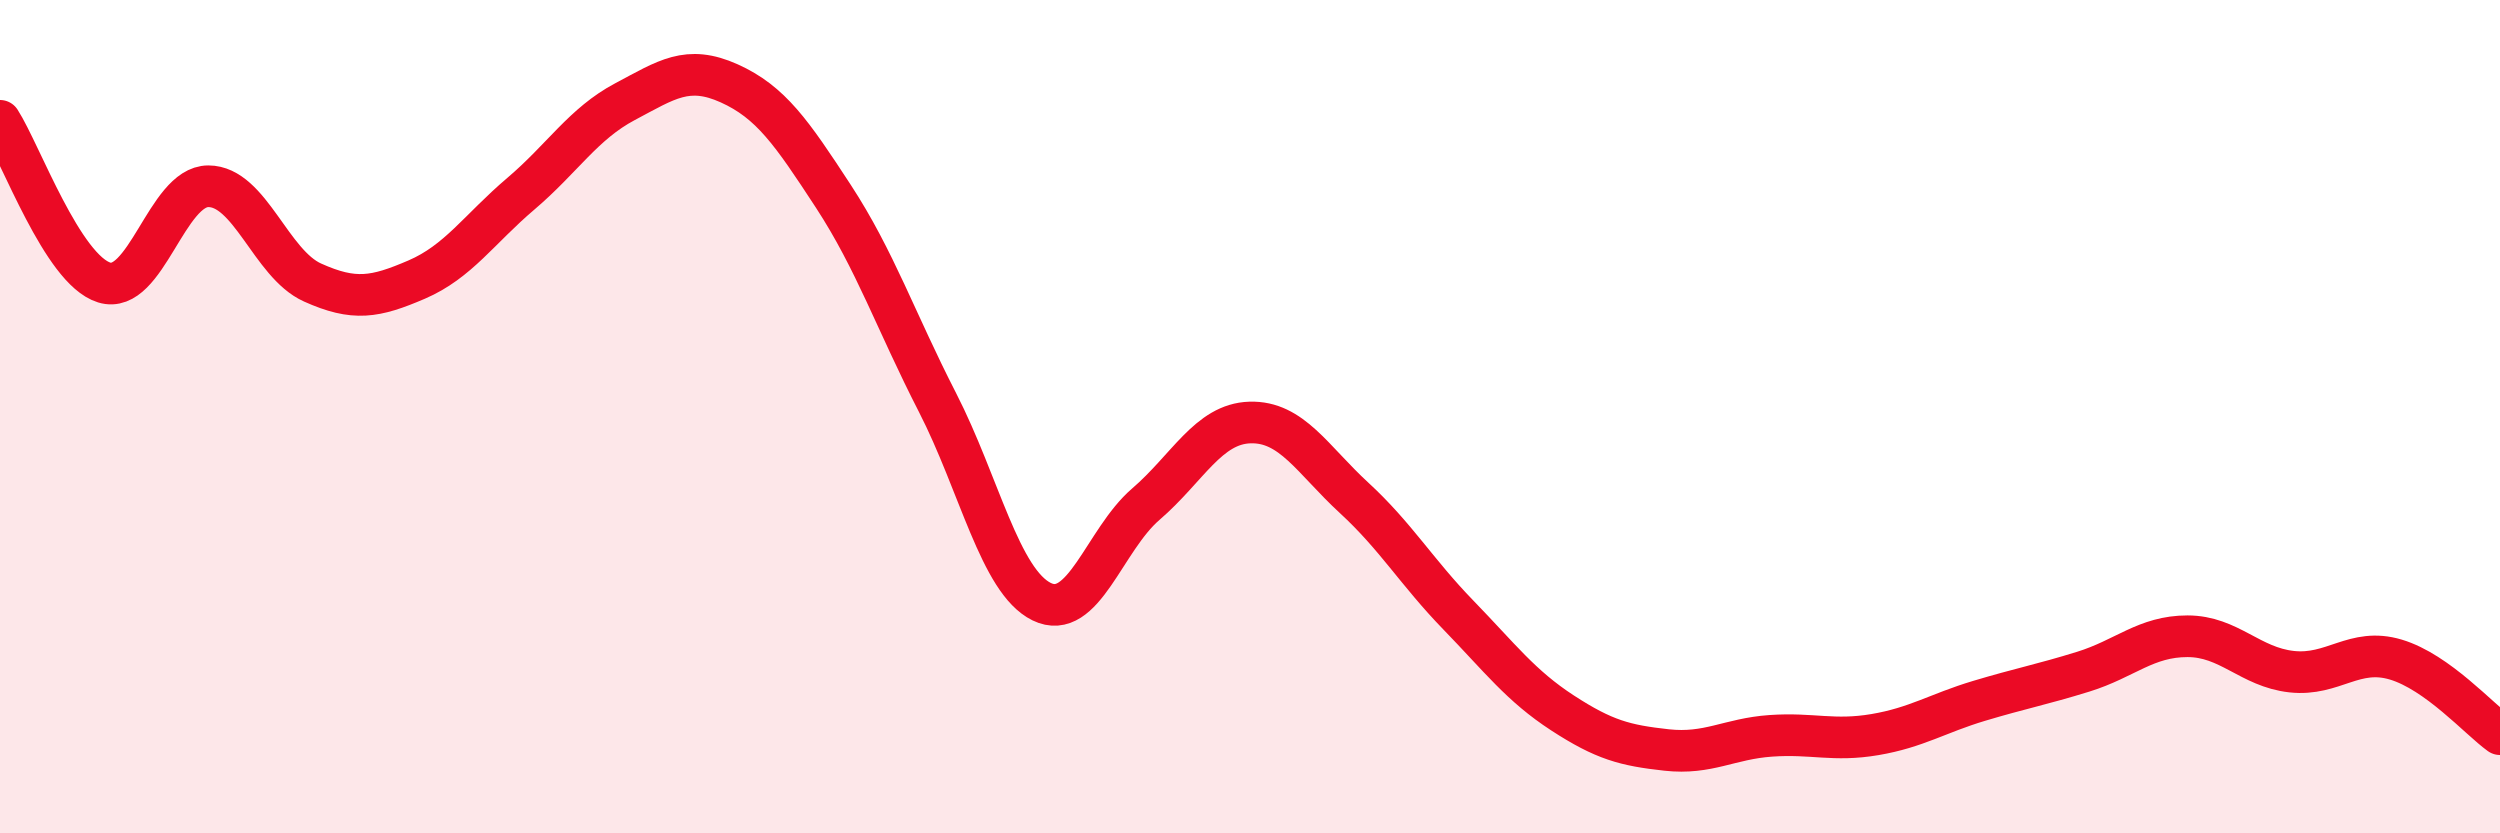
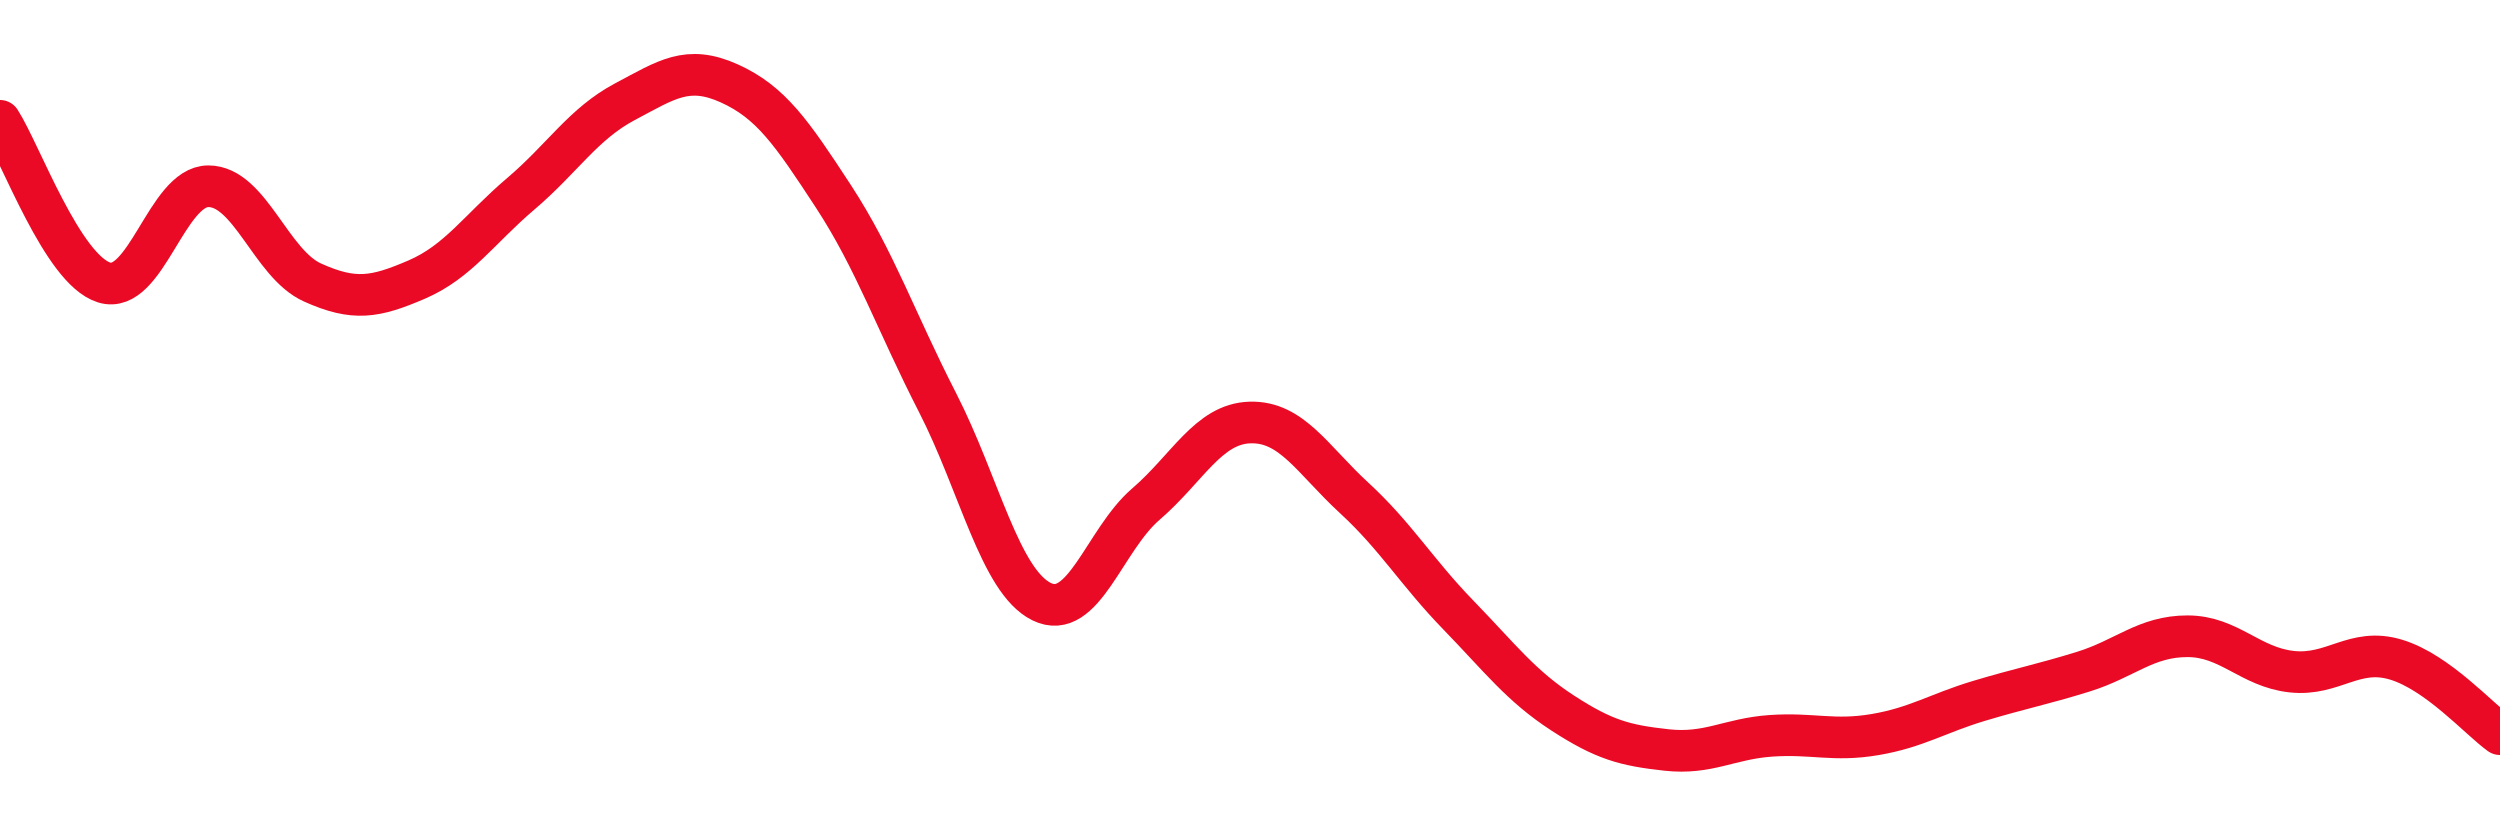
<svg xmlns="http://www.w3.org/2000/svg" width="60" height="20" viewBox="0 0 60 20">
-   <path d="M 0,2.9 C 0.5,3.68 1.5,6.47 2.5,6.78 C 3.5,7.09 4,4.47 5,4.47 C 6,4.47 6.5,6.33 7.5,6.78 C 8.5,7.23 9,7.14 10,6.71 C 11,6.28 11.5,5.5 12.5,4.65 C 13.5,3.8 14,2.97 15,2.44 C 16,1.91 16.5,1.55 17.5,2 C 18.5,2.45 19,3.18 20,4.71 C 21,6.24 21.5,7.71 22.5,9.66 C 23.5,11.61 24,13.95 25,14.44 C 26,14.93 26.5,12.96 27.5,12.1 C 28.5,11.24 29,10.17 30,10.14 C 31,10.11 31.5,11.03 32.5,11.95 C 33.5,12.87 34,13.73 35,14.76 C 36,15.79 36.5,16.46 37.5,17.11 C 38.5,17.76 39,17.89 40,18 C 41,18.11 41.5,17.73 42.5,17.66 C 43.5,17.59 44,17.8 45,17.63 C 46,17.46 46.5,17.12 47.5,16.82 C 48.5,16.52 49,16.43 50,16.12 C 51,15.81 51.5,15.27 52.5,15.27 C 53.5,15.27 54,16.01 55,16.12 C 56,16.23 56.5,15.53 57.5,15.83 C 58.5,16.13 59.5,17.26 60,17.62L60 20L0 20Z" fill="#EB0A25" opacity="0.1" stroke-linecap="round" stroke-linejoin="round" />
  <path d="M 0,2.9 C 0.5,3.68 1.5,6.47 2.5,6.78 C 3.5,7.09 4,4.47 5,4.47 C 6,4.47 6.5,6.33 7.5,6.78 C 8.5,7.23 9,7.14 10,6.71 C 11,6.28 11.5,5.5 12.5,4.65 C 13.5,3.8 14,2.97 15,2.44 C 16,1.91 16.5,1.55 17.5,2 C 18.5,2.45 19,3.18 20,4.71 C 21,6.24 21.5,7.71 22.5,9.66 C 23.5,11.61 24,13.95 25,14.44 C 26,14.93 26.5,12.96 27.5,12.1 C 28.5,11.24 29,10.17 30,10.14 C 31,10.11 31.5,11.03 32.5,11.95 C 33.5,12.87 34,13.73 35,14.76 C 36,15.79 36.5,16.46 37.5,17.11 C 38.5,17.76 39,17.89 40,18 C 41,18.11 41.5,17.73 42.5,17.66 C 43.5,17.59 44,17.8 45,17.63 C 46,17.46 46.5,17.12 47.5,16.82 C 48.5,16.52 49,16.43 50,16.12 C 51,15.81 51.5,15.27 52.5,15.27 C 53.5,15.27 54,16.01 55,16.12 C 56,16.23 56.5,15.53 57.5,15.83 C 58.5,16.13 59.5,17.26 60,17.62" stroke="#EB0A25" stroke-width="1" fill="none" stroke-linecap="round" stroke-linejoin="round" />
</svg>